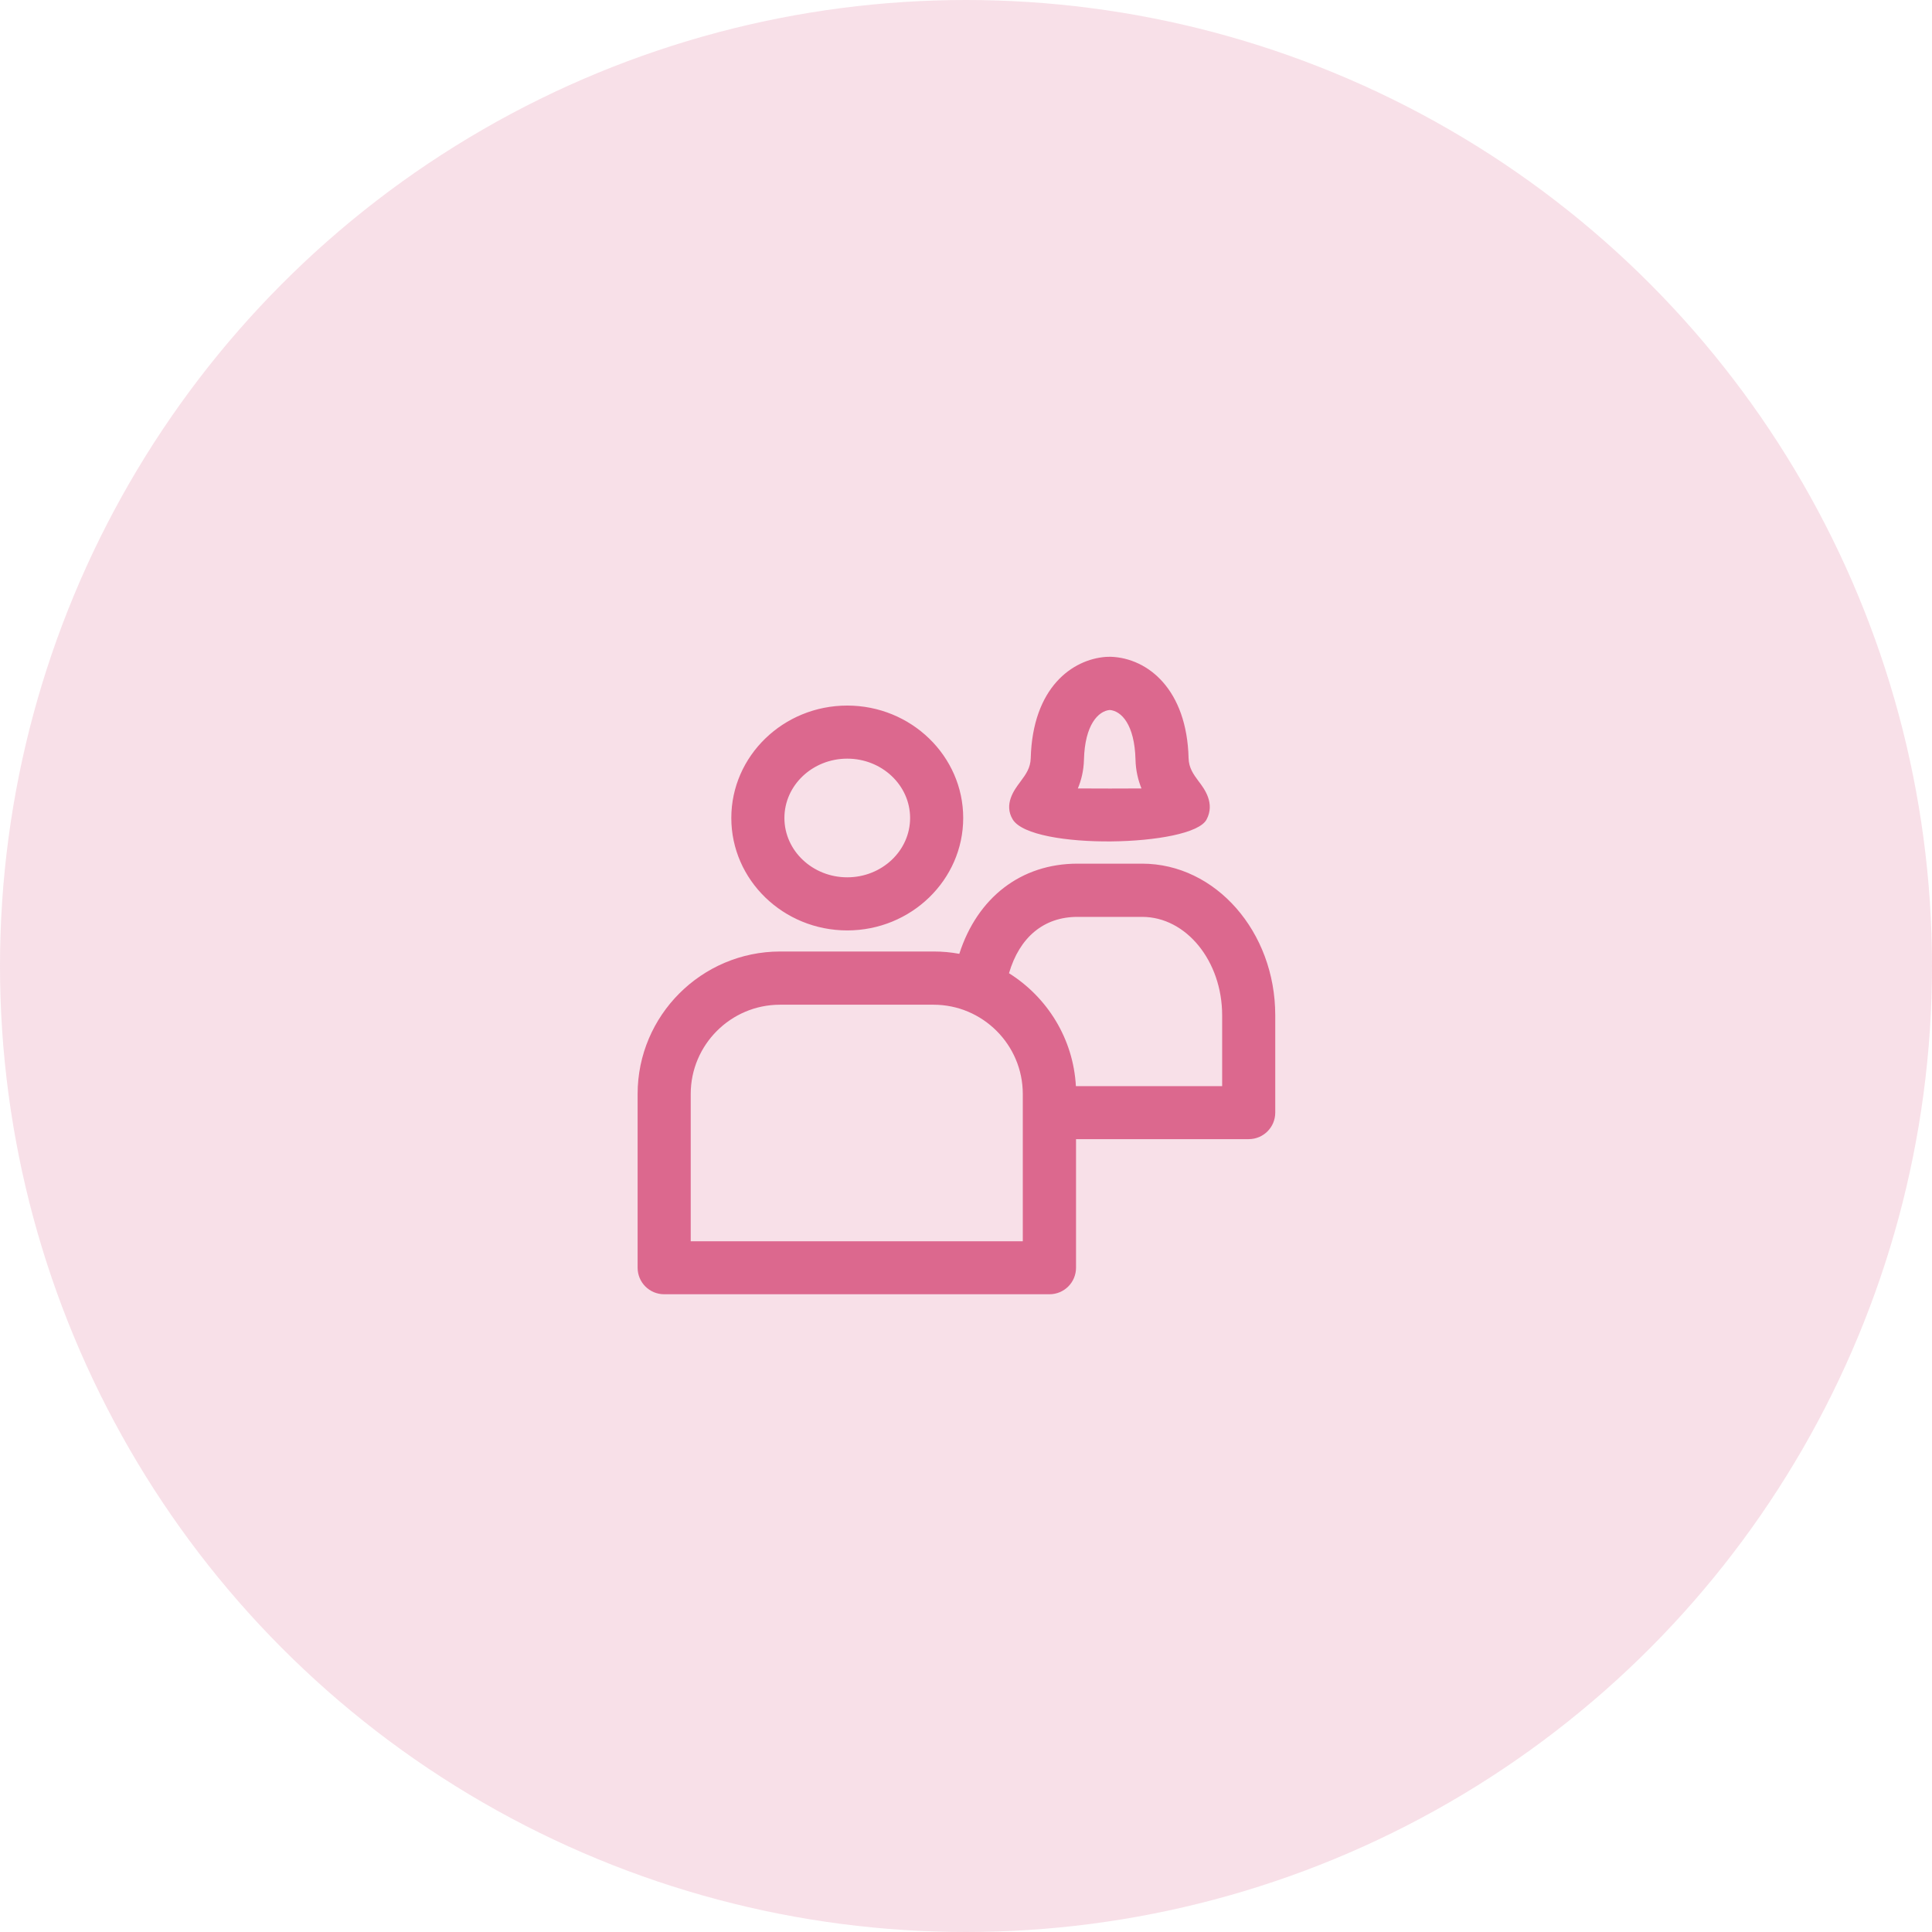
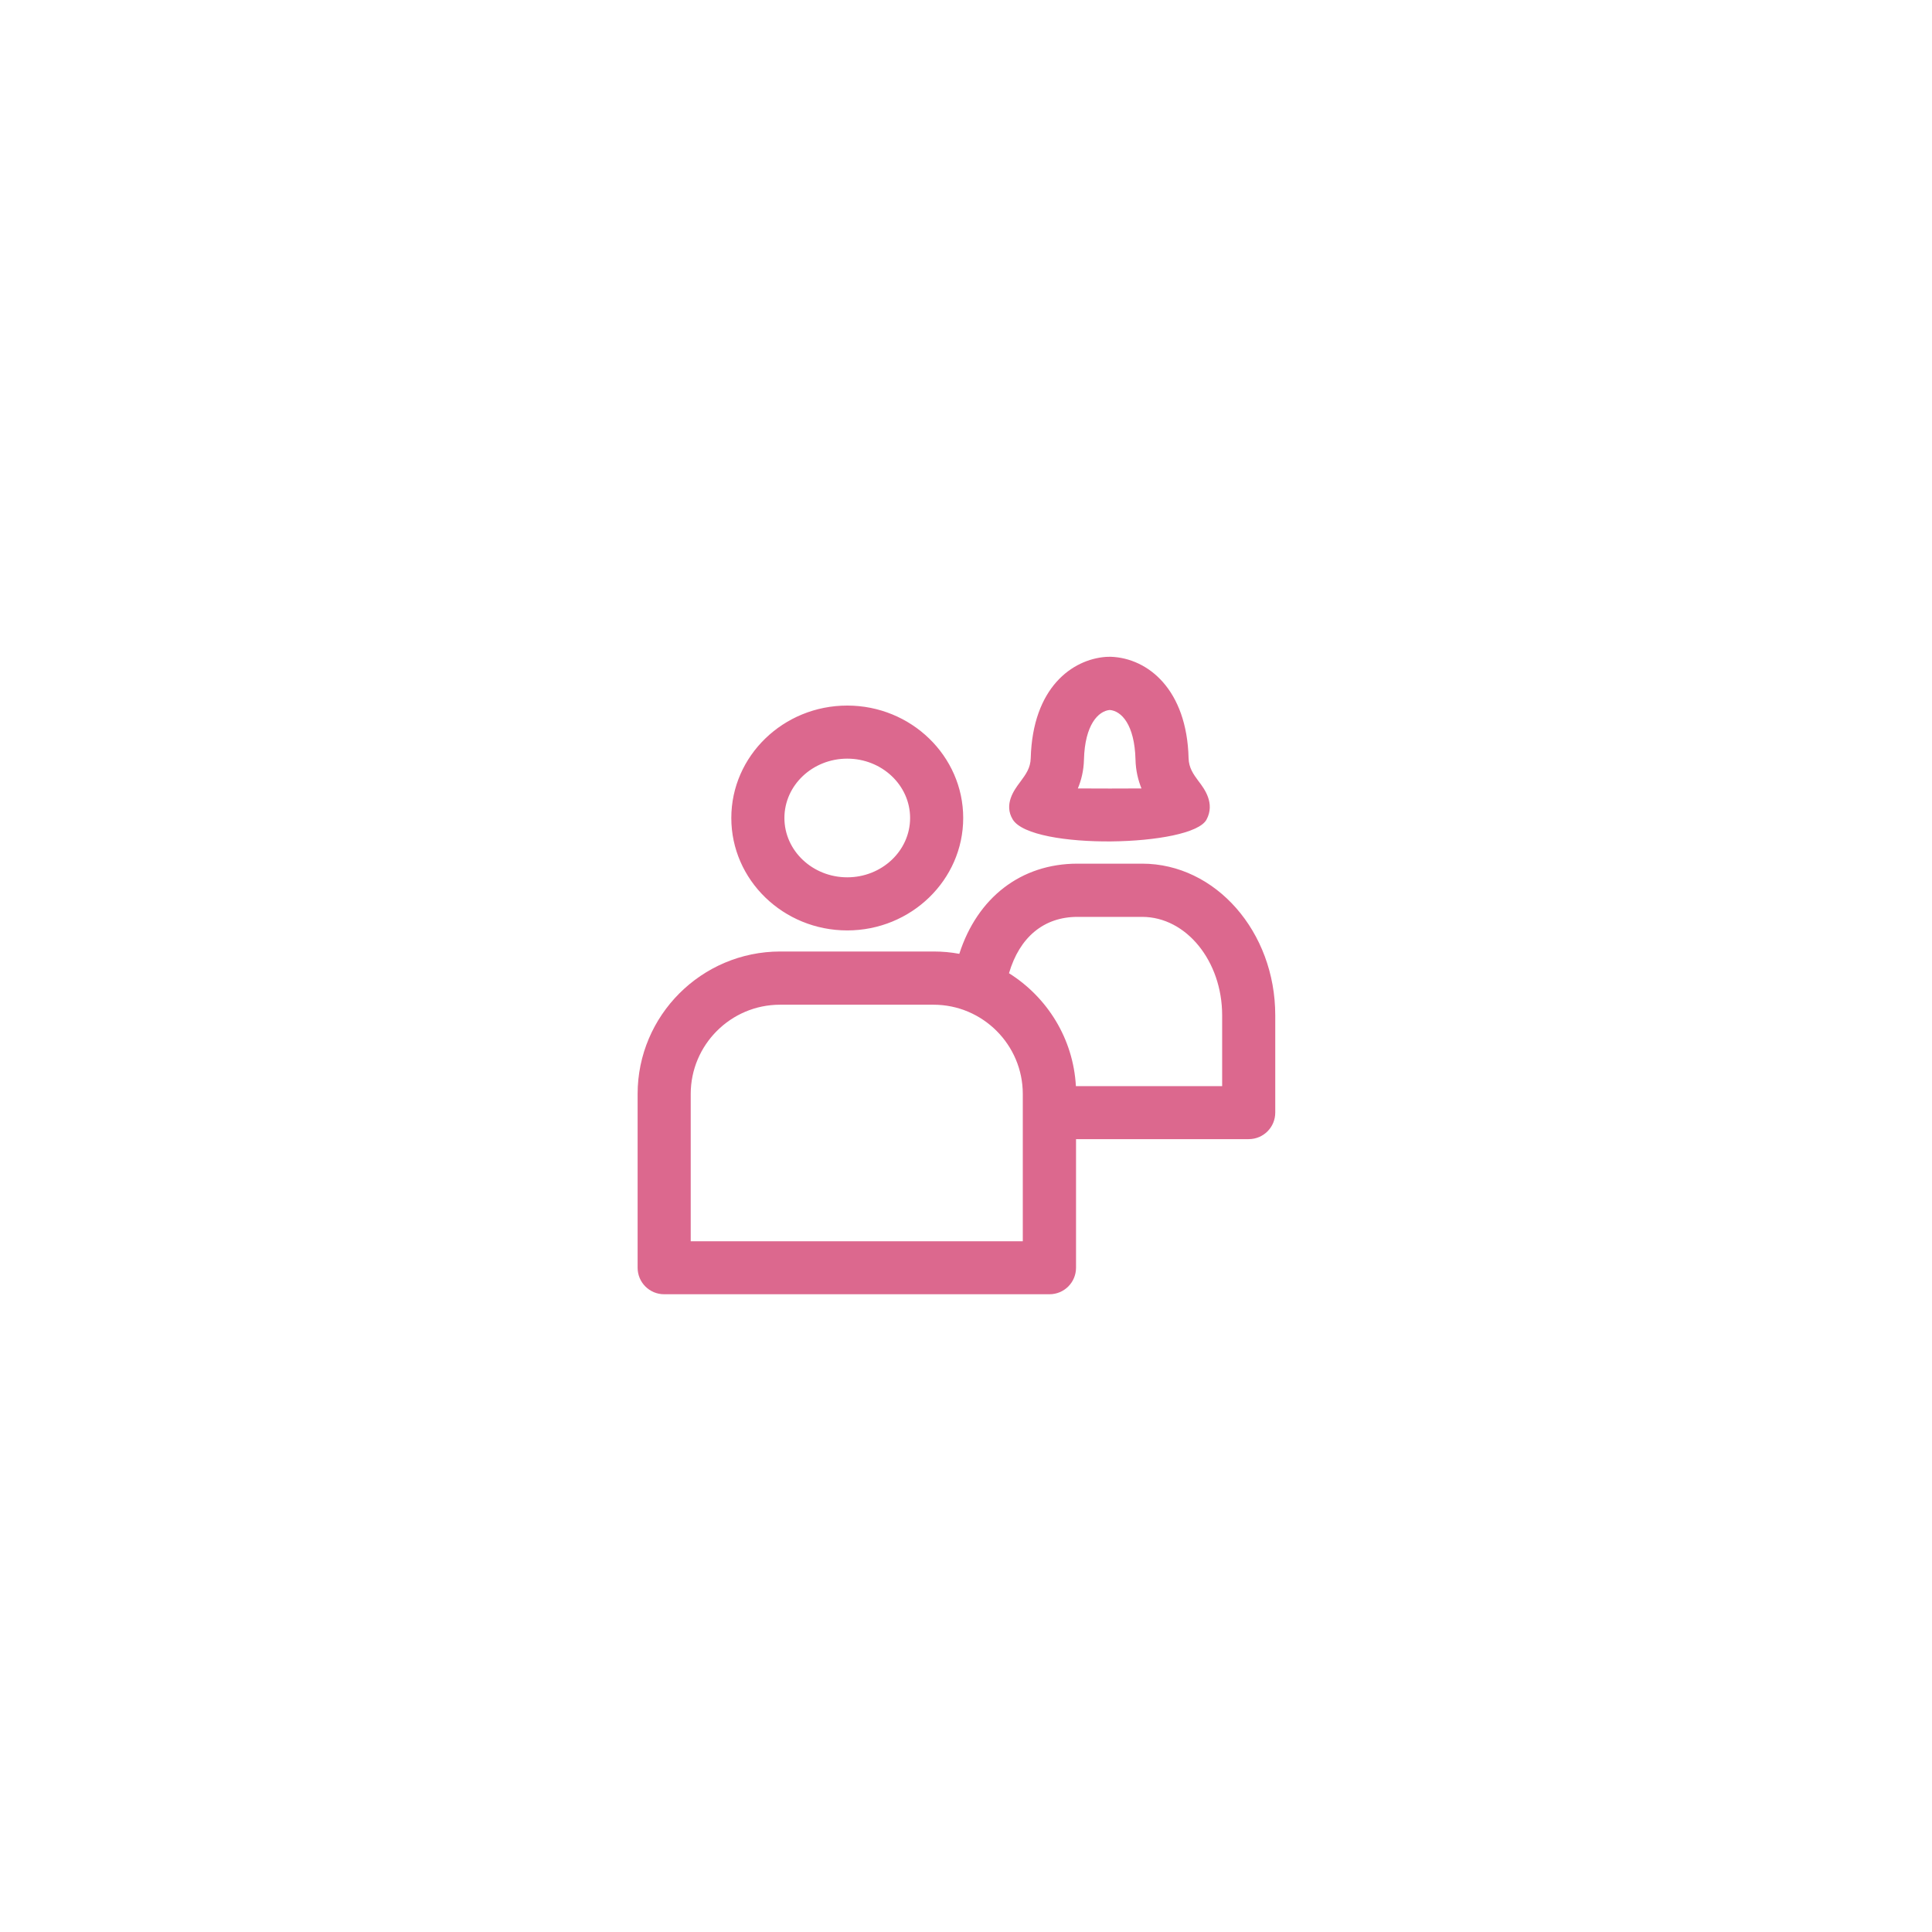
<svg xmlns="http://www.w3.org/2000/svg" width="101" height="101" viewBox="0 0 101 101" fill="none">
-   <circle opacity="0.2" cx="50.5" cy="50.5" r="50.5" fill="#DC688E" />
-   <path fill-rule="evenodd" clip-rule="evenodd" d="M58.014 37.116C57.422 37.17 56.714 37.878 56.667 39.708C56.653 40.293 56.524 40.796 56.347 41.218C56.503 41.225 59.571 41.225 59.673 41.218C59.503 40.796 59.374 40.293 59.361 39.708C59.313 37.871 58.619 37.163 58.014 37.116ZM62.68 40.868C62.957 41.235 63.53 41.993 63.075 42.844C62.313 44.279 53.946 44.456 52.946 42.844C52.461 42.049 53.025 41.292 53.311 40.908C53.326 40.888 53.34 40.869 53.354 40.85L53.367 40.832C53.627 40.479 53.871 40.148 53.884 39.633C53.986 35.932 56.061 34.47 57.816 34.34C57.832 34.34 57.909 34.338 57.972 34.336C58.017 34.335 58.056 34.334 58.061 34.334C60.027 34.401 62.048 36.061 62.136 39.633C62.149 40.148 62.393 40.479 62.653 40.833L62.667 40.85L62.68 40.868ZM44.292 39.66C46.102 39.66 47.578 41.048 47.578 42.762C47.578 44.476 46.102 45.864 44.292 45.864C42.483 45.864 41.007 44.476 41.007 42.762C41.007 41.048 42.483 39.66 44.292 39.66ZM44.292 48.64C47.633 48.64 50.354 46 50.354 42.762C50.354 39.524 47.633 36.885 44.292 36.885C40.952 36.885 38.231 39.517 38.231 42.762C38.231 46.007 40.952 48.64 44.292 48.64ZM63.891 56.782H56.245C56.109 54.293 54.742 52.129 52.748 50.878C53.299 48.993 54.571 47.932 56.327 47.932H59.708C62.014 47.932 63.891 50.245 63.891 53.082V56.782ZM53.469 64.891H36.109V57.191C36.109 54.619 38.204 52.524 40.776 52.524H48.803C51.374 52.524 53.469 54.619 53.469 57.191V64.891ZM59.708 45.15H56.327C53.374 45.15 51.095 46.925 50.15 49.864C49.714 49.782 49.265 49.742 48.809 49.742H40.782C36.673 49.748 33.333 53.089 33.333 57.191V66.272C33.333 67.041 33.952 67.66 34.721 67.66H54.864C55.633 67.66 56.252 67.041 56.252 66.272V59.551H65.279C66.048 59.551 66.667 58.932 66.667 58.163V53.075C66.667 48.708 63.544 45.15 59.708 45.15Z" fill="#DC688E" />
+   <path fill-rule="evenodd" clip-rule="evenodd" d="M58.014 37.116C57.422 37.17 56.714 37.878 56.667 39.708C56.653 40.293 56.524 40.796 56.347 41.218C56.503 41.225 59.571 41.225 59.673 41.218C59.503 40.796 59.374 40.293 59.361 39.708C59.313 37.871 58.619 37.163 58.014 37.116ZM62.68 40.868C62.957 41.235 63.53 41.993 63.075 42.844C62.313 44.279 53.946 44.456 52.946 42.844C52.461 42.049 53.025 41.292 53.311 40.908C53.326 40.888 53.34 40.869 53.354 40.85C53.627 40.479 53.871 40.148 53.884 39.633C53.986 35.932 56.061 34.47 57.816 34.34C57.832 34.34 57.909 34.338 57.972 34.336C58.017 34.335 58.056 34.334 58.061 34.334C60.027 34.401 62.048 36.061 62.136 39.633C62.149 40.148 62.393 40.479 62.653 40.833L62.667 40.85L62.68 40.868ZM44.292 39.66C46.102 39.66 47.578 41.048 47.578 42.762C47.578 44.476 46.102 45.864 44.292 45.864C42.483 45.864 41.007 44.476 41.007 42.762C41.007 41.048 42.483 39.66 44.292 39.66ZM44.292 48.64C47.633 48.64 50.354 46 50.354 42.762C50.354 39.524 47.633 36.885 44.292 36.885C40.952 36.885 38.231 39.517 38.231 42.762C38.231 46.007 40.952 48.64 44.292 48.64ZM63.891 56.782H56.245C56.109 54.293 54.742 52.129 52.748 50.878C53.299 48.993 54.571 47.932 56.327 47.932H59.708C62.014 47.932 63.891 50.245 63.891 53.082V56.782ZM53.469 64.891H36.109V57.191C36.109 54.619 38.204 52.524 40.776 52.524H48.803C51.374 52.524 53.469 54.619 53.469 57.191V64.891ZM59.708 45.15H56.327C53.374 45.15 51.095 46.925 50.15 49.864C49.714 49.782 49.265 49.742 48.809 49.742H40.782C36.673 49.748 33.333 53.089 33.333 57.191V66.272C33.333 67.041 33.952 67.66 34.721 67.66H54.864C55.633 67.66 56.252 67.041 56.252 66.272V59.551H65.279C66.048 59.551 66.667 58.932 66.667 58.163V53.075C66.667 48.708 63.544 45.15 59.708 45.15Z" fill="#DC688E" />
</svg>